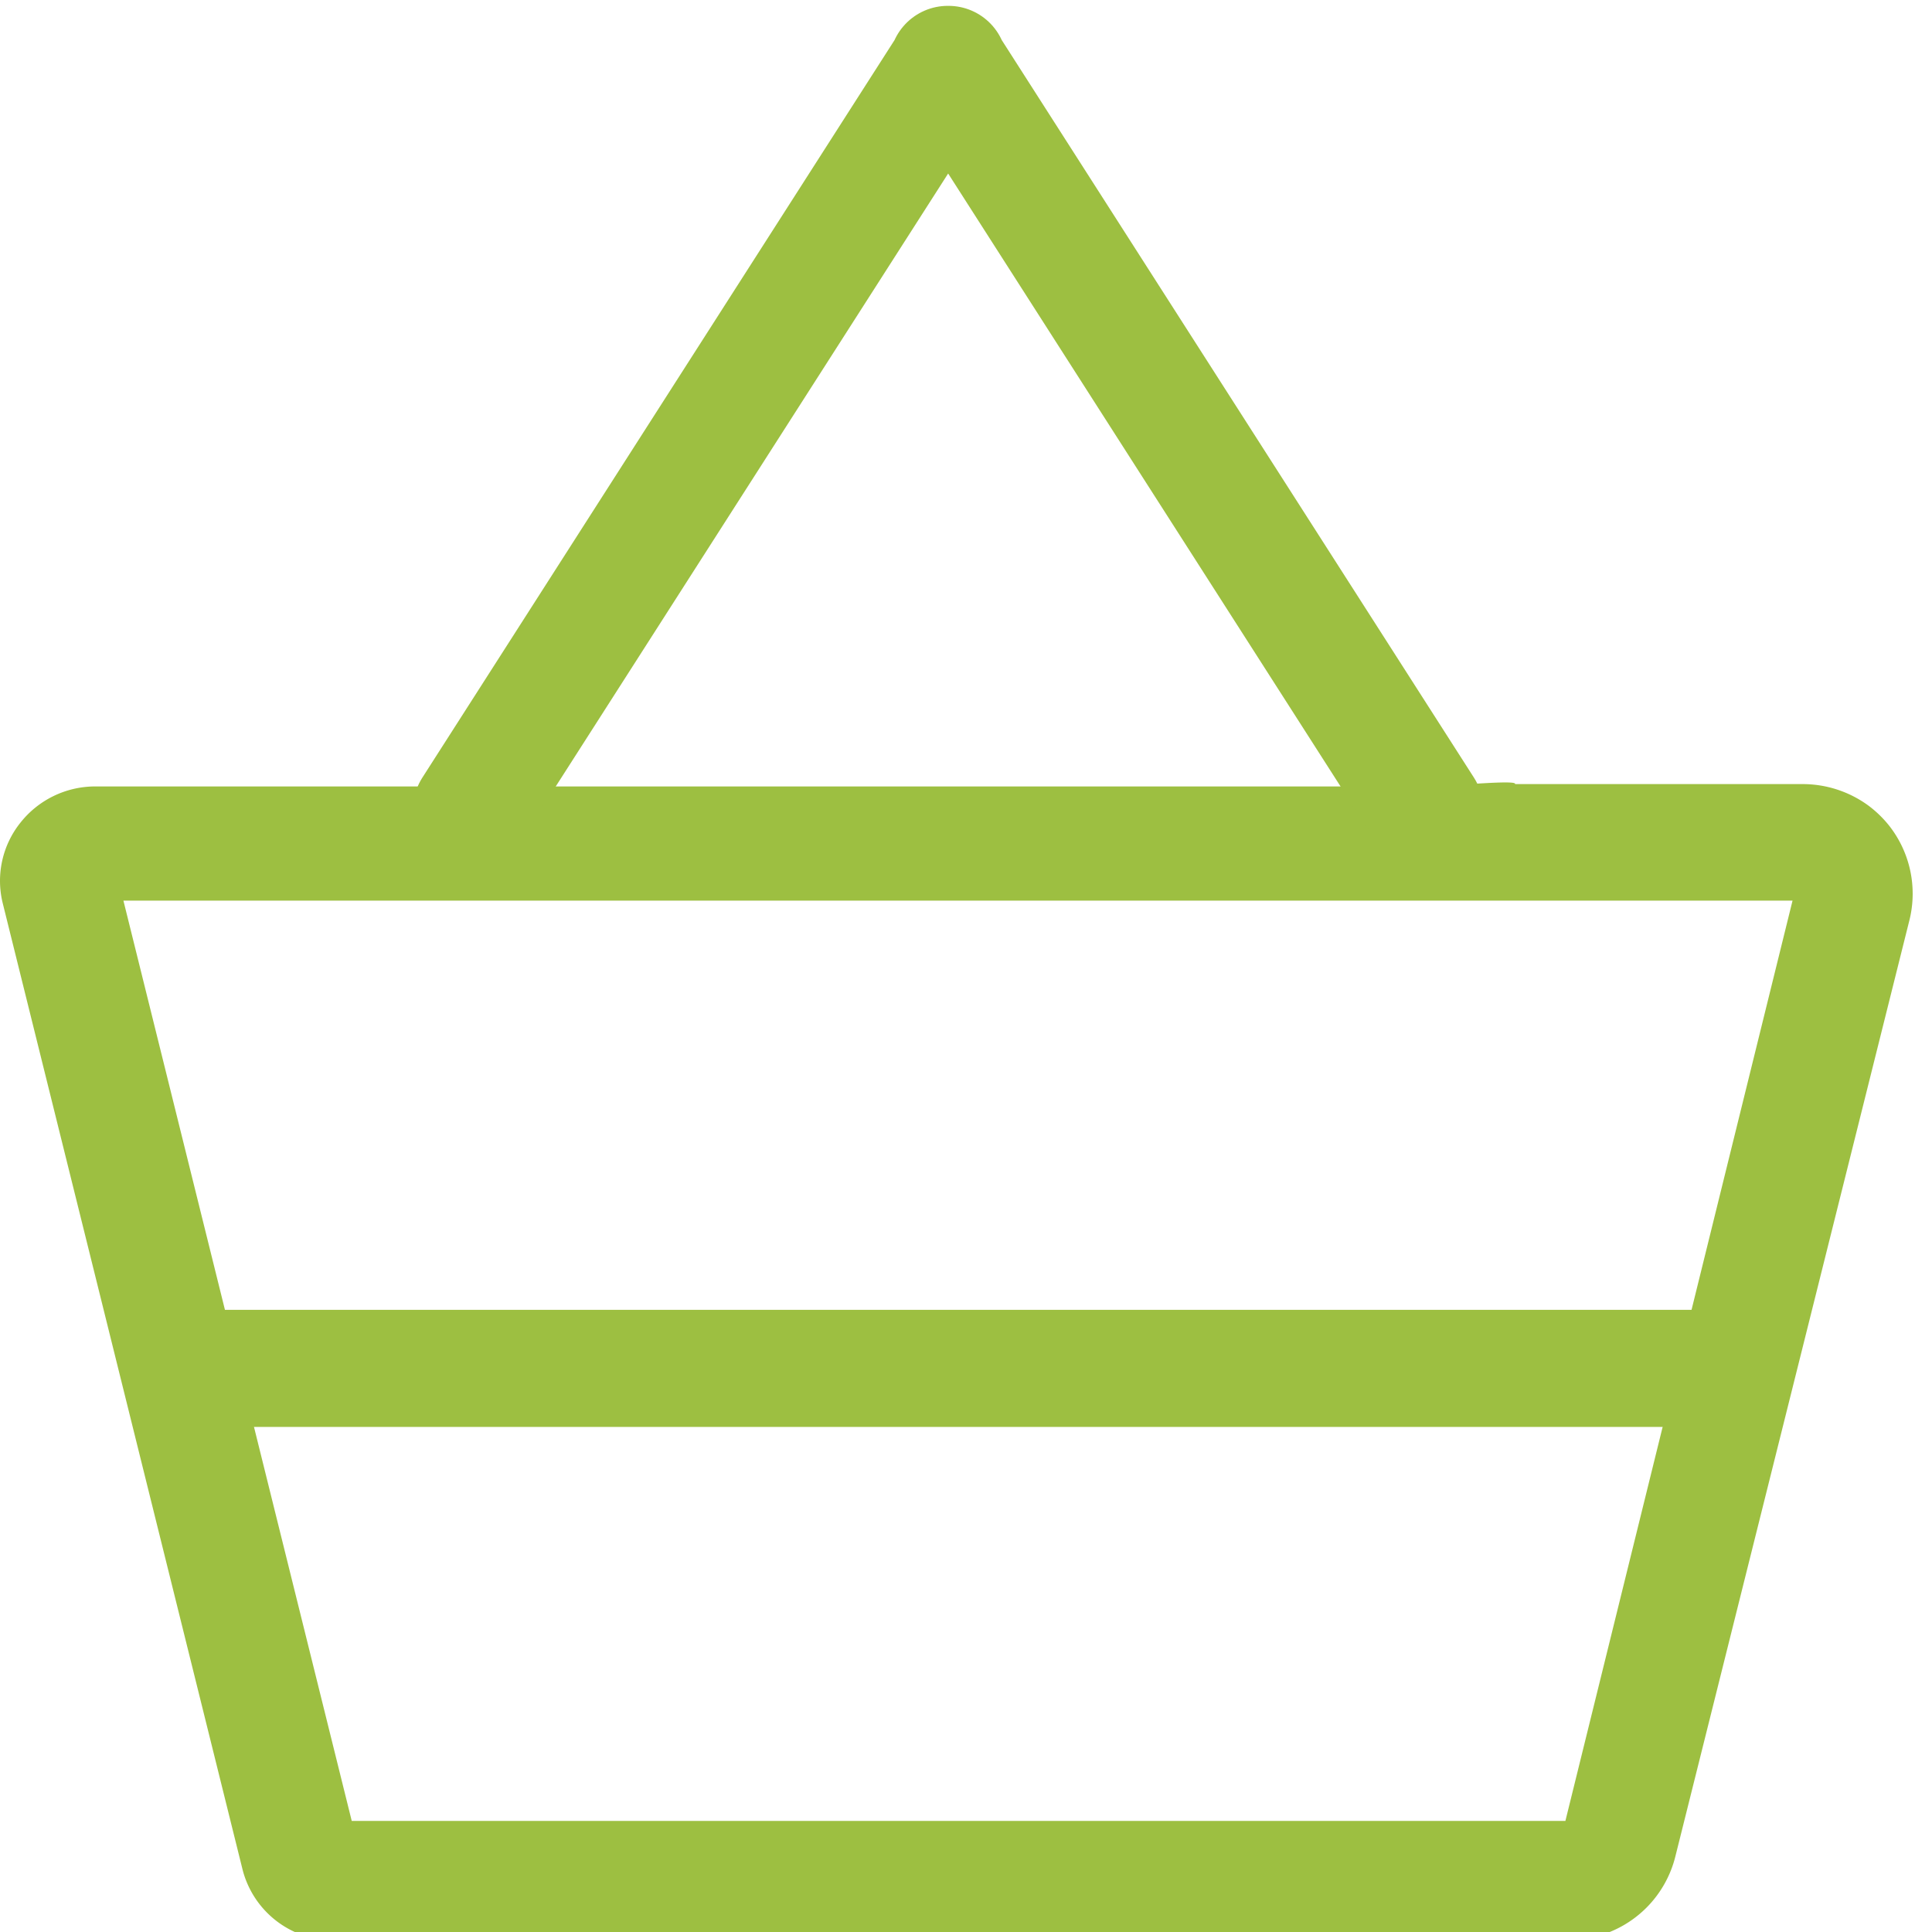
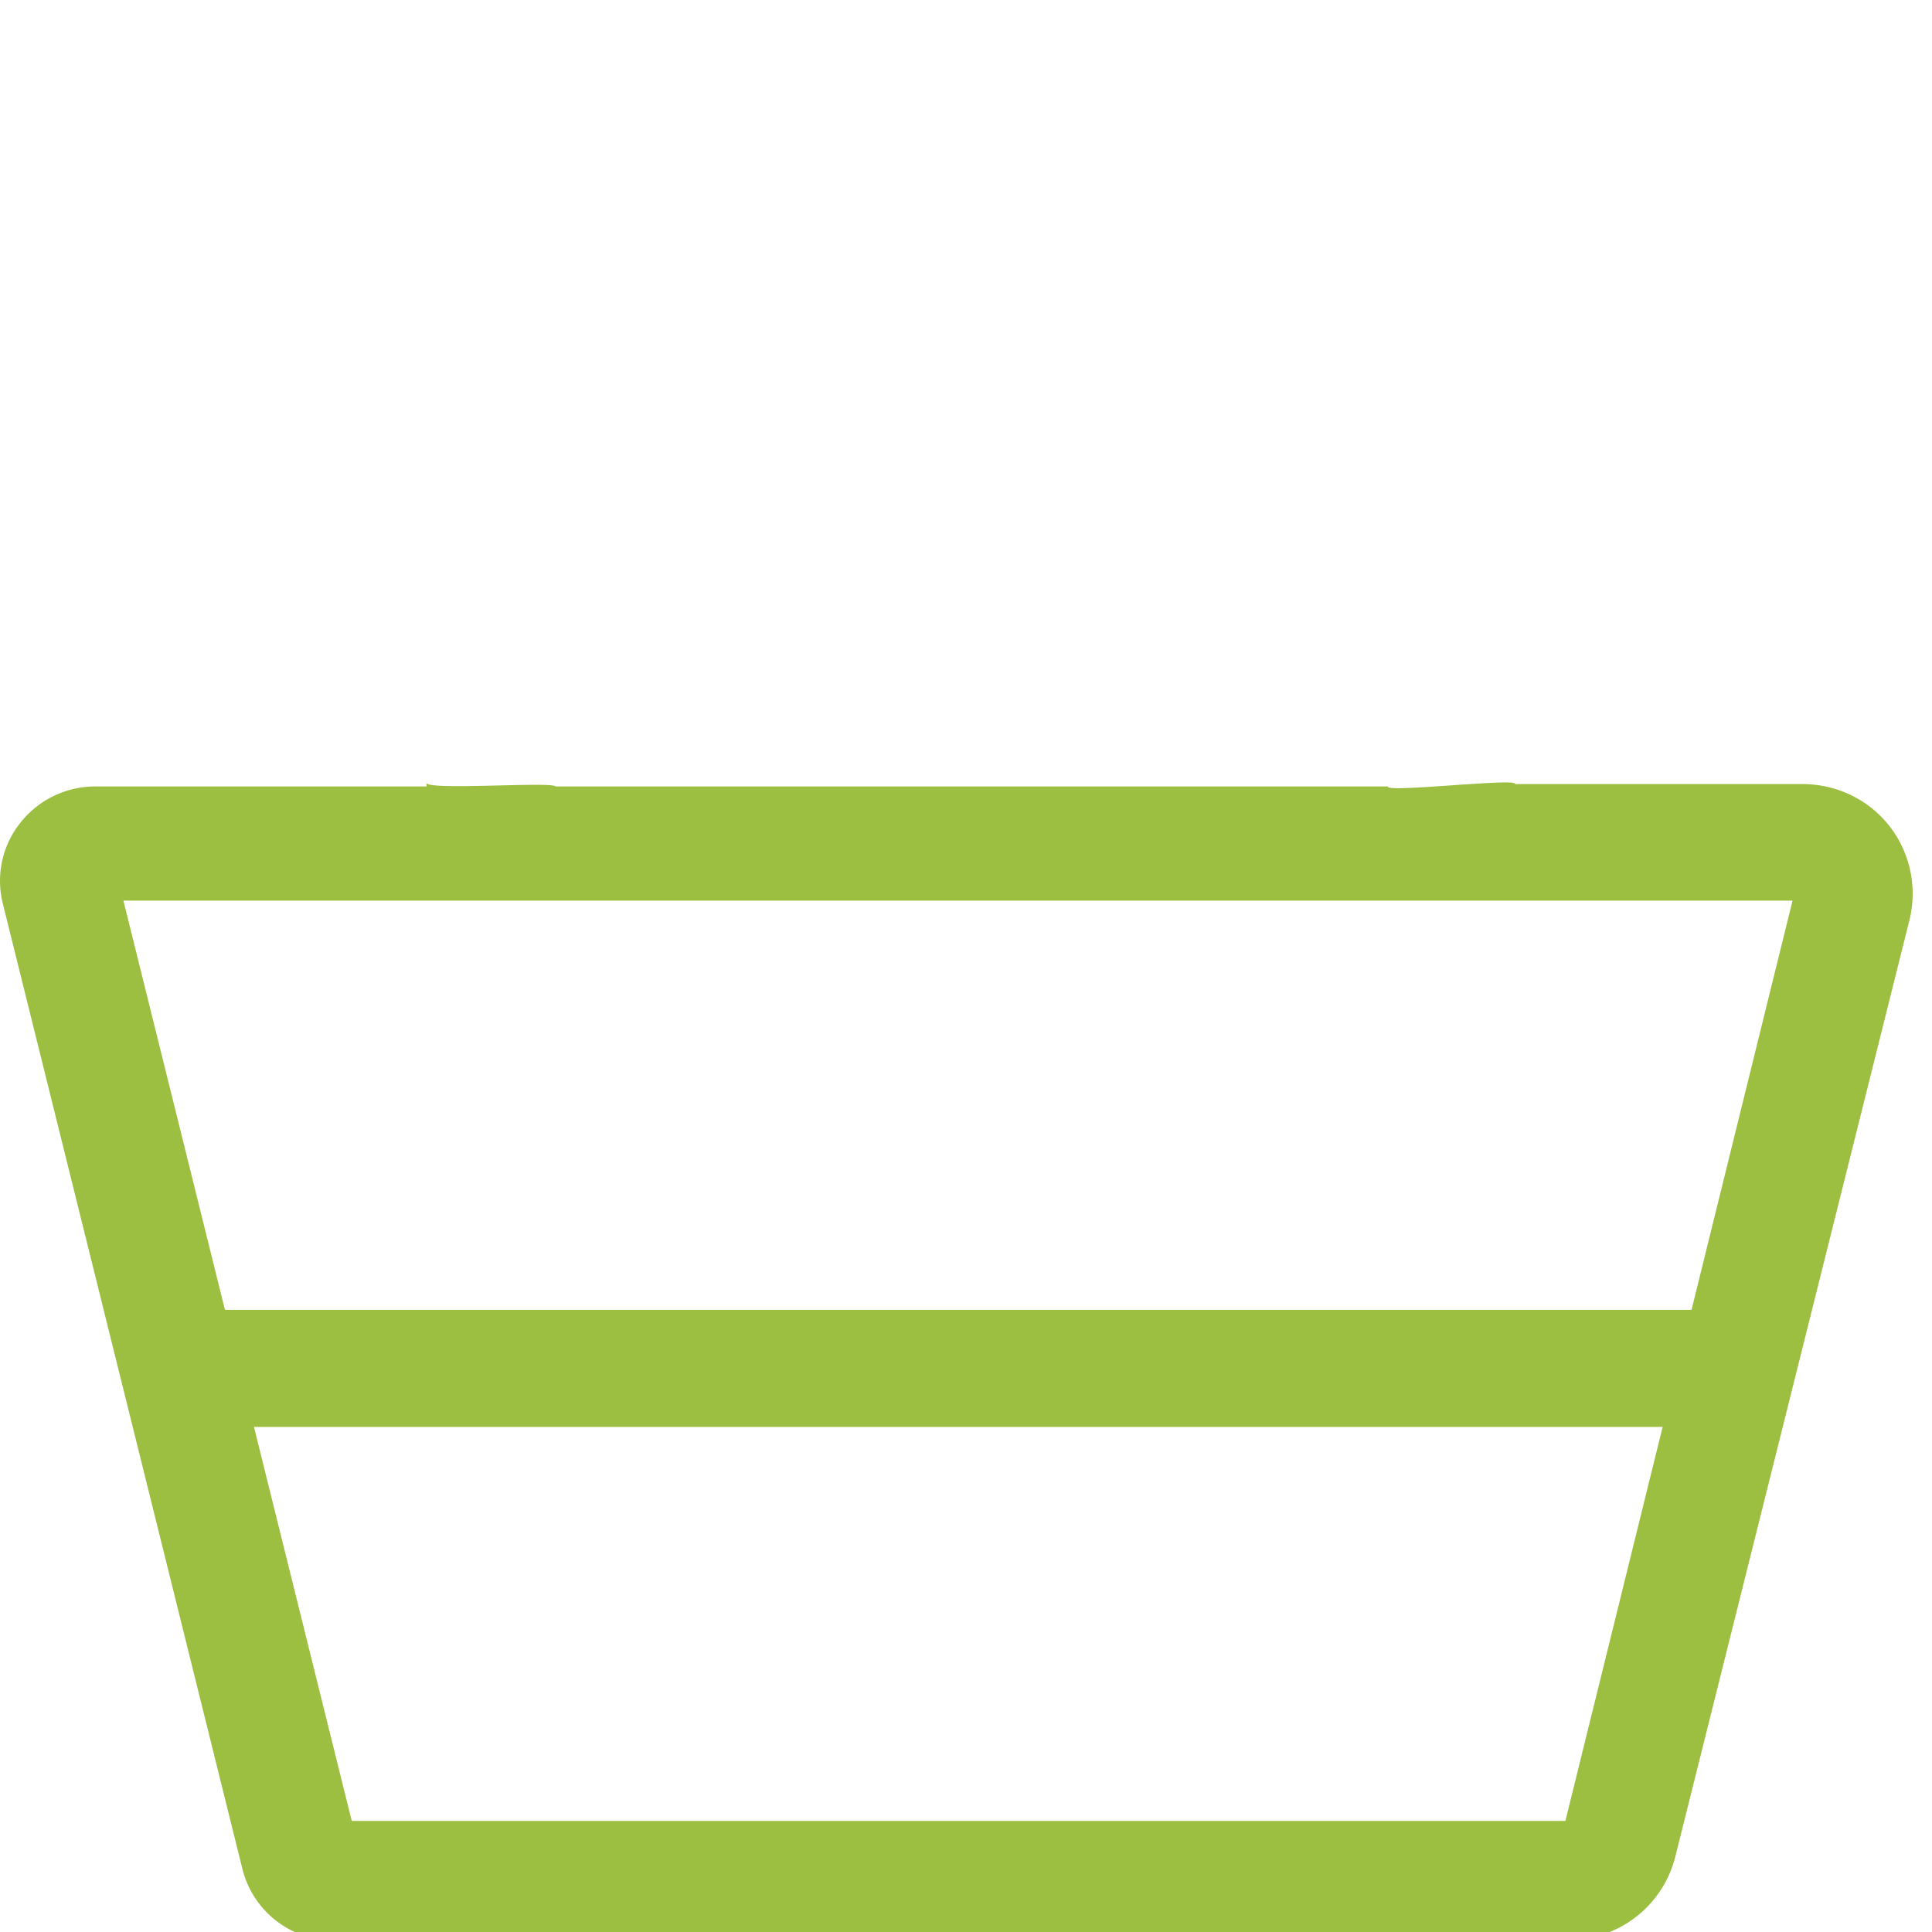
<svg xmlns="http://www.w3.org/2000/svg" width="33" height="33" viewBox="0 0 33 33">
  <defs>
    <clipPath id="clip-Web_1920_1">
      <rect width="33" height="33" />
    </clipPath>
  </defs>
  <g id="Web_1920_1" data-name="Web 1920 – 1" clip-path="url(#clip-Web_1920_1)">
    <g id="Group_1" data-name="Group 1" transform="translate(-74 -62)">
      <path id="Path_1" data-name="Path 1" d="M7.58,25.3a2.9,2.9,0,0,0-.28.7,5.53,5.53,0,0,1,.28-.7Z" transform="translate(70.618 59.763)" fill="#9dbf41" />
      <path id="Path_2" data-name="Path 2" d="M9.09,35.38Z" transform="translate(70.618 59.763)" fill="#9dbf41" />
      <path id="Path_3" data-name="Path 3" d="M30.62,35.33v.05h-.41a1.84,1.84,0,0,0,.41-.05Z" transform="translate(70.618 59.763)" fill="#9dbf41" />
      <path id="Path_4" data-name="Path 4" d="M35.65,16.34A1.93,1.93,0,0,0,35.3,16a1.9,1.9,0,0,0-1.14-.37h-4.9c0-.023,0,.023,0,0,.069-.113-2.248.157-2.17.04H12.87c-.043-.089-2.291.079-2.2-.07a.19.19,0,0,0,0,.07H5a1.63,1.63,0,0,0-1.27.62,1.59,1.59,0,0,0-.3,1.38L7.52,34.15a1.61,1.61,0,0,0,1.37,1.22H30.21a1.84,1.84,0,0,0,.41-.05A1.88,1.88,0,0,0,32,33.94l4-16A1.88,1.88,0,0,0,35.65,16.34Zm-5.53,17H9.39L5.49,17.62H34Z" transform="translate(70.618 59.763)" fill="#9dbf41" />
      <path id="Path_5" data-name="Path 5" d="M77.009,85.373h26.359" fill="none" stroke="#9dbf41" stroke-width="2" />
-       <path id="Union_1" data-name="Union 1" d="M8.139.009,0,12.722,8.139.009,8.133,0l.006.009L8.145,0,8.139.009l8.139,12.713Z" transform="translate(82.056 63.1)" fill="none" stroke="#9dbf41" stroke-linecap="round" stroke-linejoin="round" stroke-width="2" />
    </g>
  </g>
</svg>